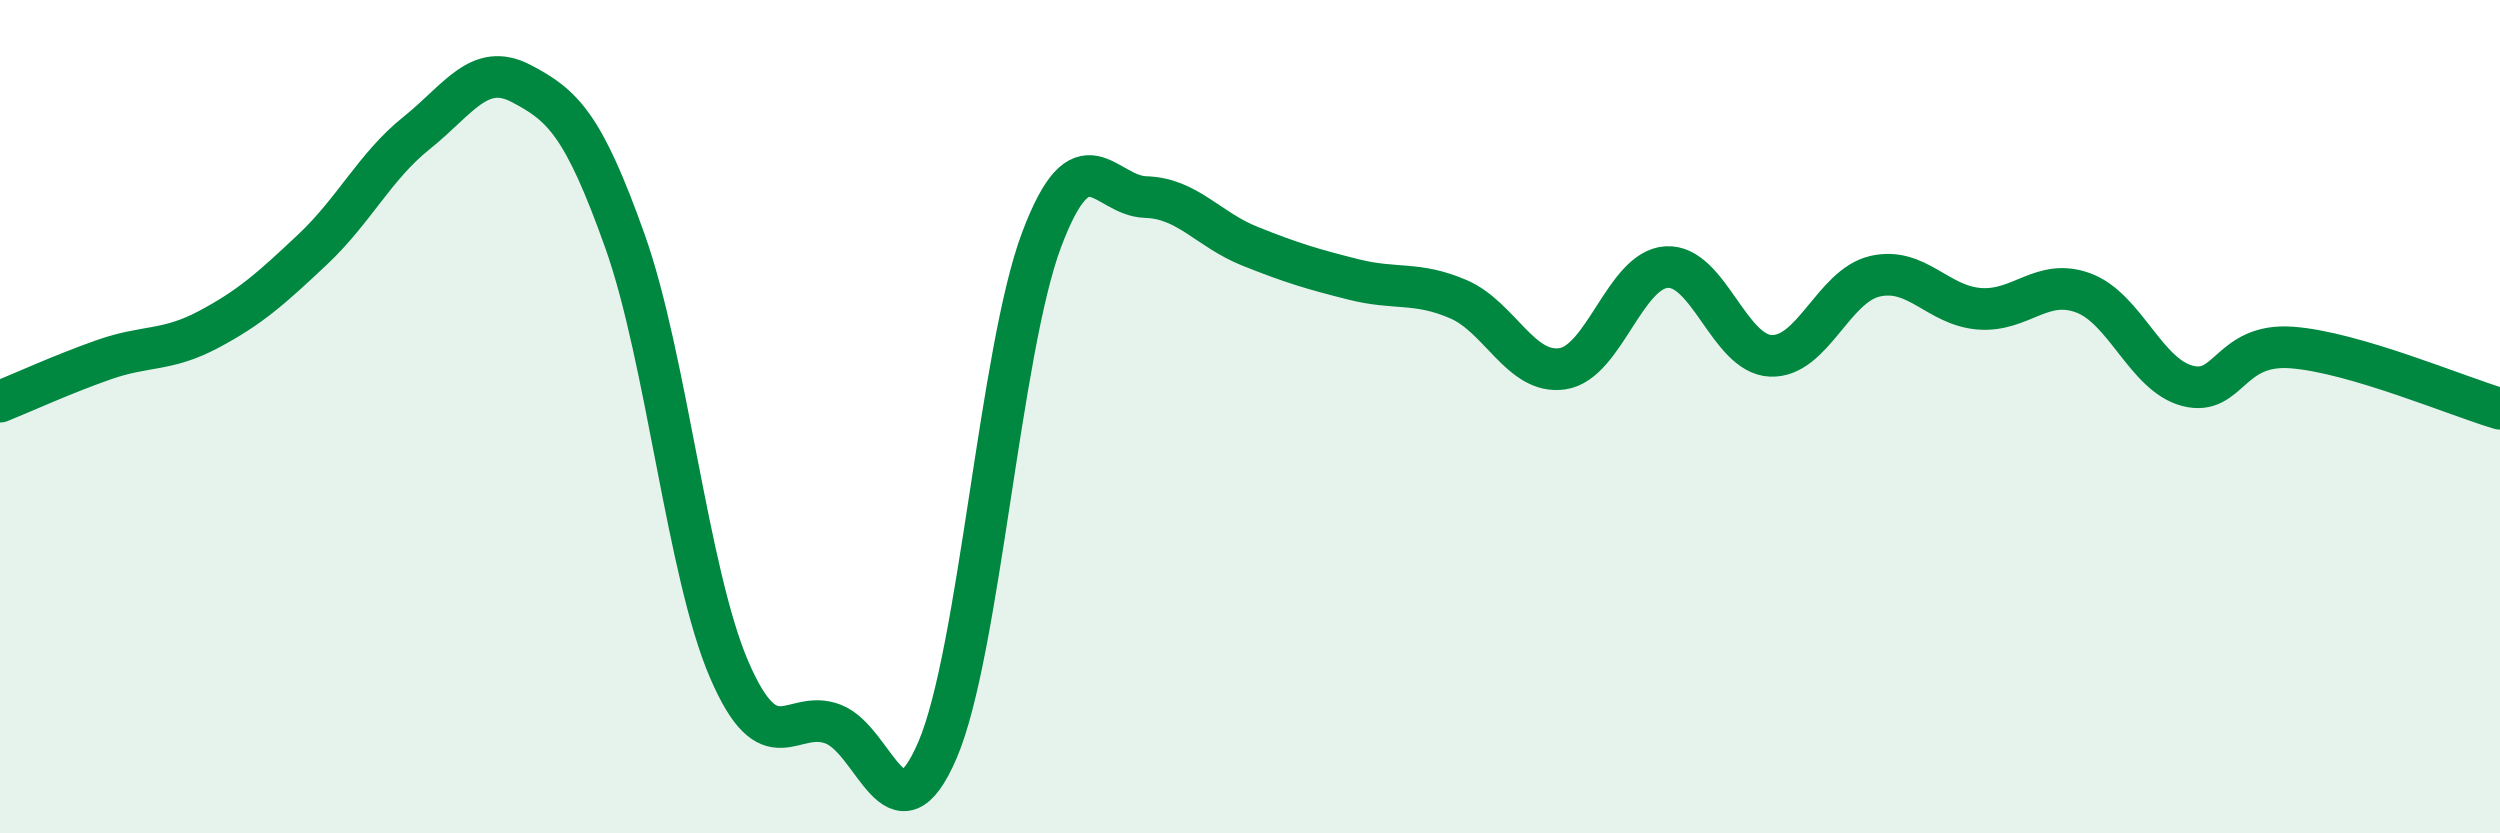
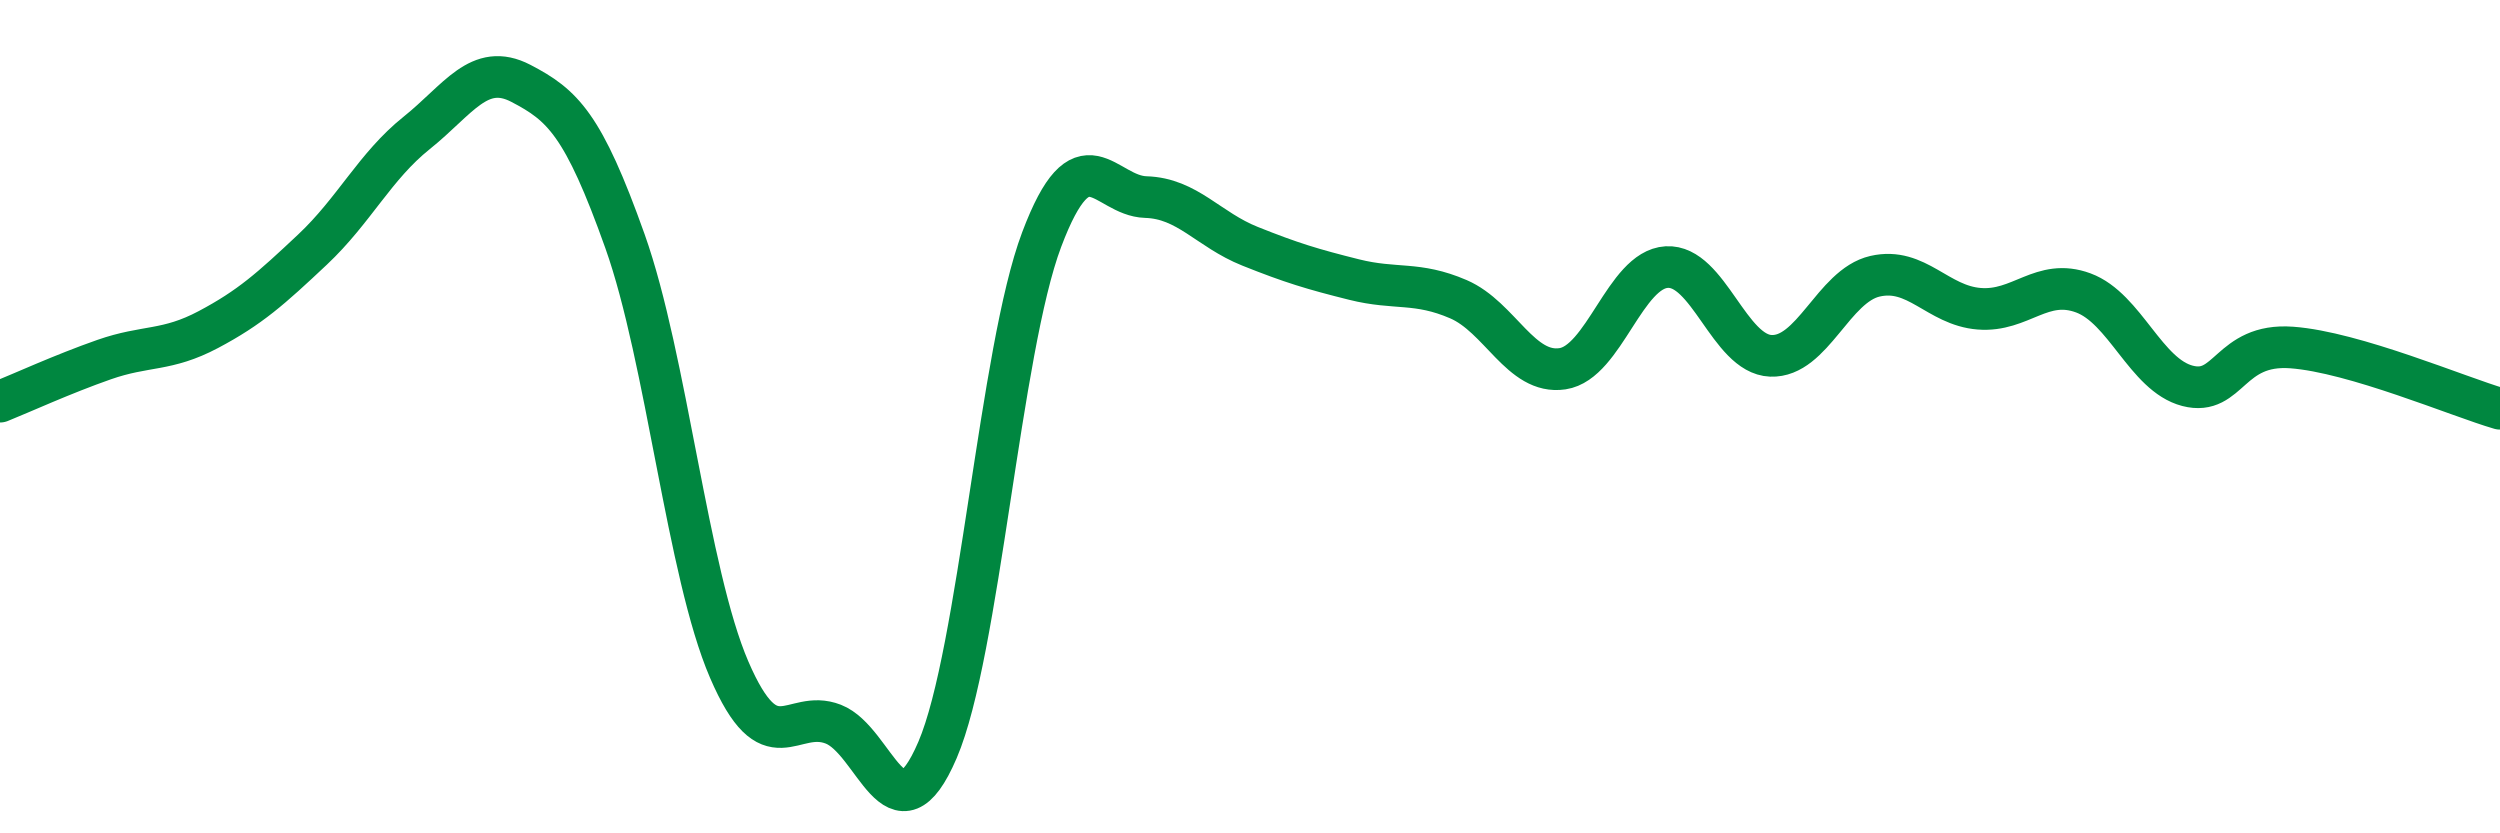
<svg xmlns="http://www.w3.org/2000/svg" width="60" height="20" viewBox="0 0 60 20">
-   <path d="M 0,9.64 C 0.5,9.44 1.5,8.98 2.5,8.63 C 3.5,8.28 4,8.44 5,7.91 C 6,7.38 6.5,6.93 7.5,5.99 C 8.5,5.05 9,3.99 10,3.19 C 11,2.39 11.5,1.48 12.5,2 C 13.5,2.52 14,2.98 15,5.79 C 16,8.6 16.5,13.75 17.5,16.07 C 18.5,18.39 19,16.99 20,17.38 C 21,17.77 21.5,20.33 22.5,18 C 23.5,15.67 24,8.4 25,5.75 C 26,3.1 26.5,4.7 27.5,4.73 C 28.5,4.76 29,5.51 30,5.91 C 31,6.31 31.5,6.46 32.5,6.71 C 33.5,6.96 34,6.75 35,7.18 C 36,7.61 36.5,9 37.5,8.85 C 38.5,8.7 39,6.47 40,6.41 C 41,6.35 41.5,8.5 42.5,8.54 C 43.5,8.58 44,6.86 45,6.63 C 46,6.4 46.5,7.33 47.5,7.41 C 48.5,7.49 49,6.66 50,7.03 C 51,7.4 51.5,9 52.5,9.26 C 53.5,9.52 53.5,8.23 55,8.34 C 56.5,8.45 59,9.52 60,9.81L60 20L0 20Z" fill="#008740" opacity="0.1" stroke-linecap="round" stroke-linejoin="round" />
  <path d="M 0,9.64 C 0.5,9.44 1.5,8.98 2.5,8.63 C 3.5,8.28 4,8.44 5,7.91 C 6,7.38 6.5,6.93 7.5,5.99 C 8.5,5.05 9,3.99 10,3.19 C 11,2.39 11.5,1.48 12.5,2 C 13.5,2.52 14,2.98 15,5.79 C 16,8.6 16.5,13.75 17.5,16.07 C 18.5,18.39 19,16.99 20,17.38 C 21,17.77 21.5,20.33 22.5,18 C 23.5,15.67 24,8.4 25,5.75 C 26,3.1 26.5,4.7 27.5,4.73 C 28.5,4.76 29,5.51 30,5.91 C 31,6.31 31.5,6.46 32.5,6.71 C 33.5,6.96 34,6.75 35,7.18 C 36,7.61 36.5,9 37.5,8.85 C 38.5,8.7 39,6.47 40,6.41 C 41,6.35 41.5,8.5 42.5,8.54 C 43.5,8.58 44,6.86 45,6.63 C 46,6.4 46.5,7.33 47.5,7.41 C 48.5,7.49 49,6.66 50,7.03 C 51,7.4 51.5,9 52.5,9.26 C 53.5,9.52 53.5,8.23 55,8.34 C 56.5,8.45 59,9.52 60,9.81" stroke="#008740" stroke-width="1" fill="none" stroke-linecap="round" stroke-linejoin="round" />
</svg>